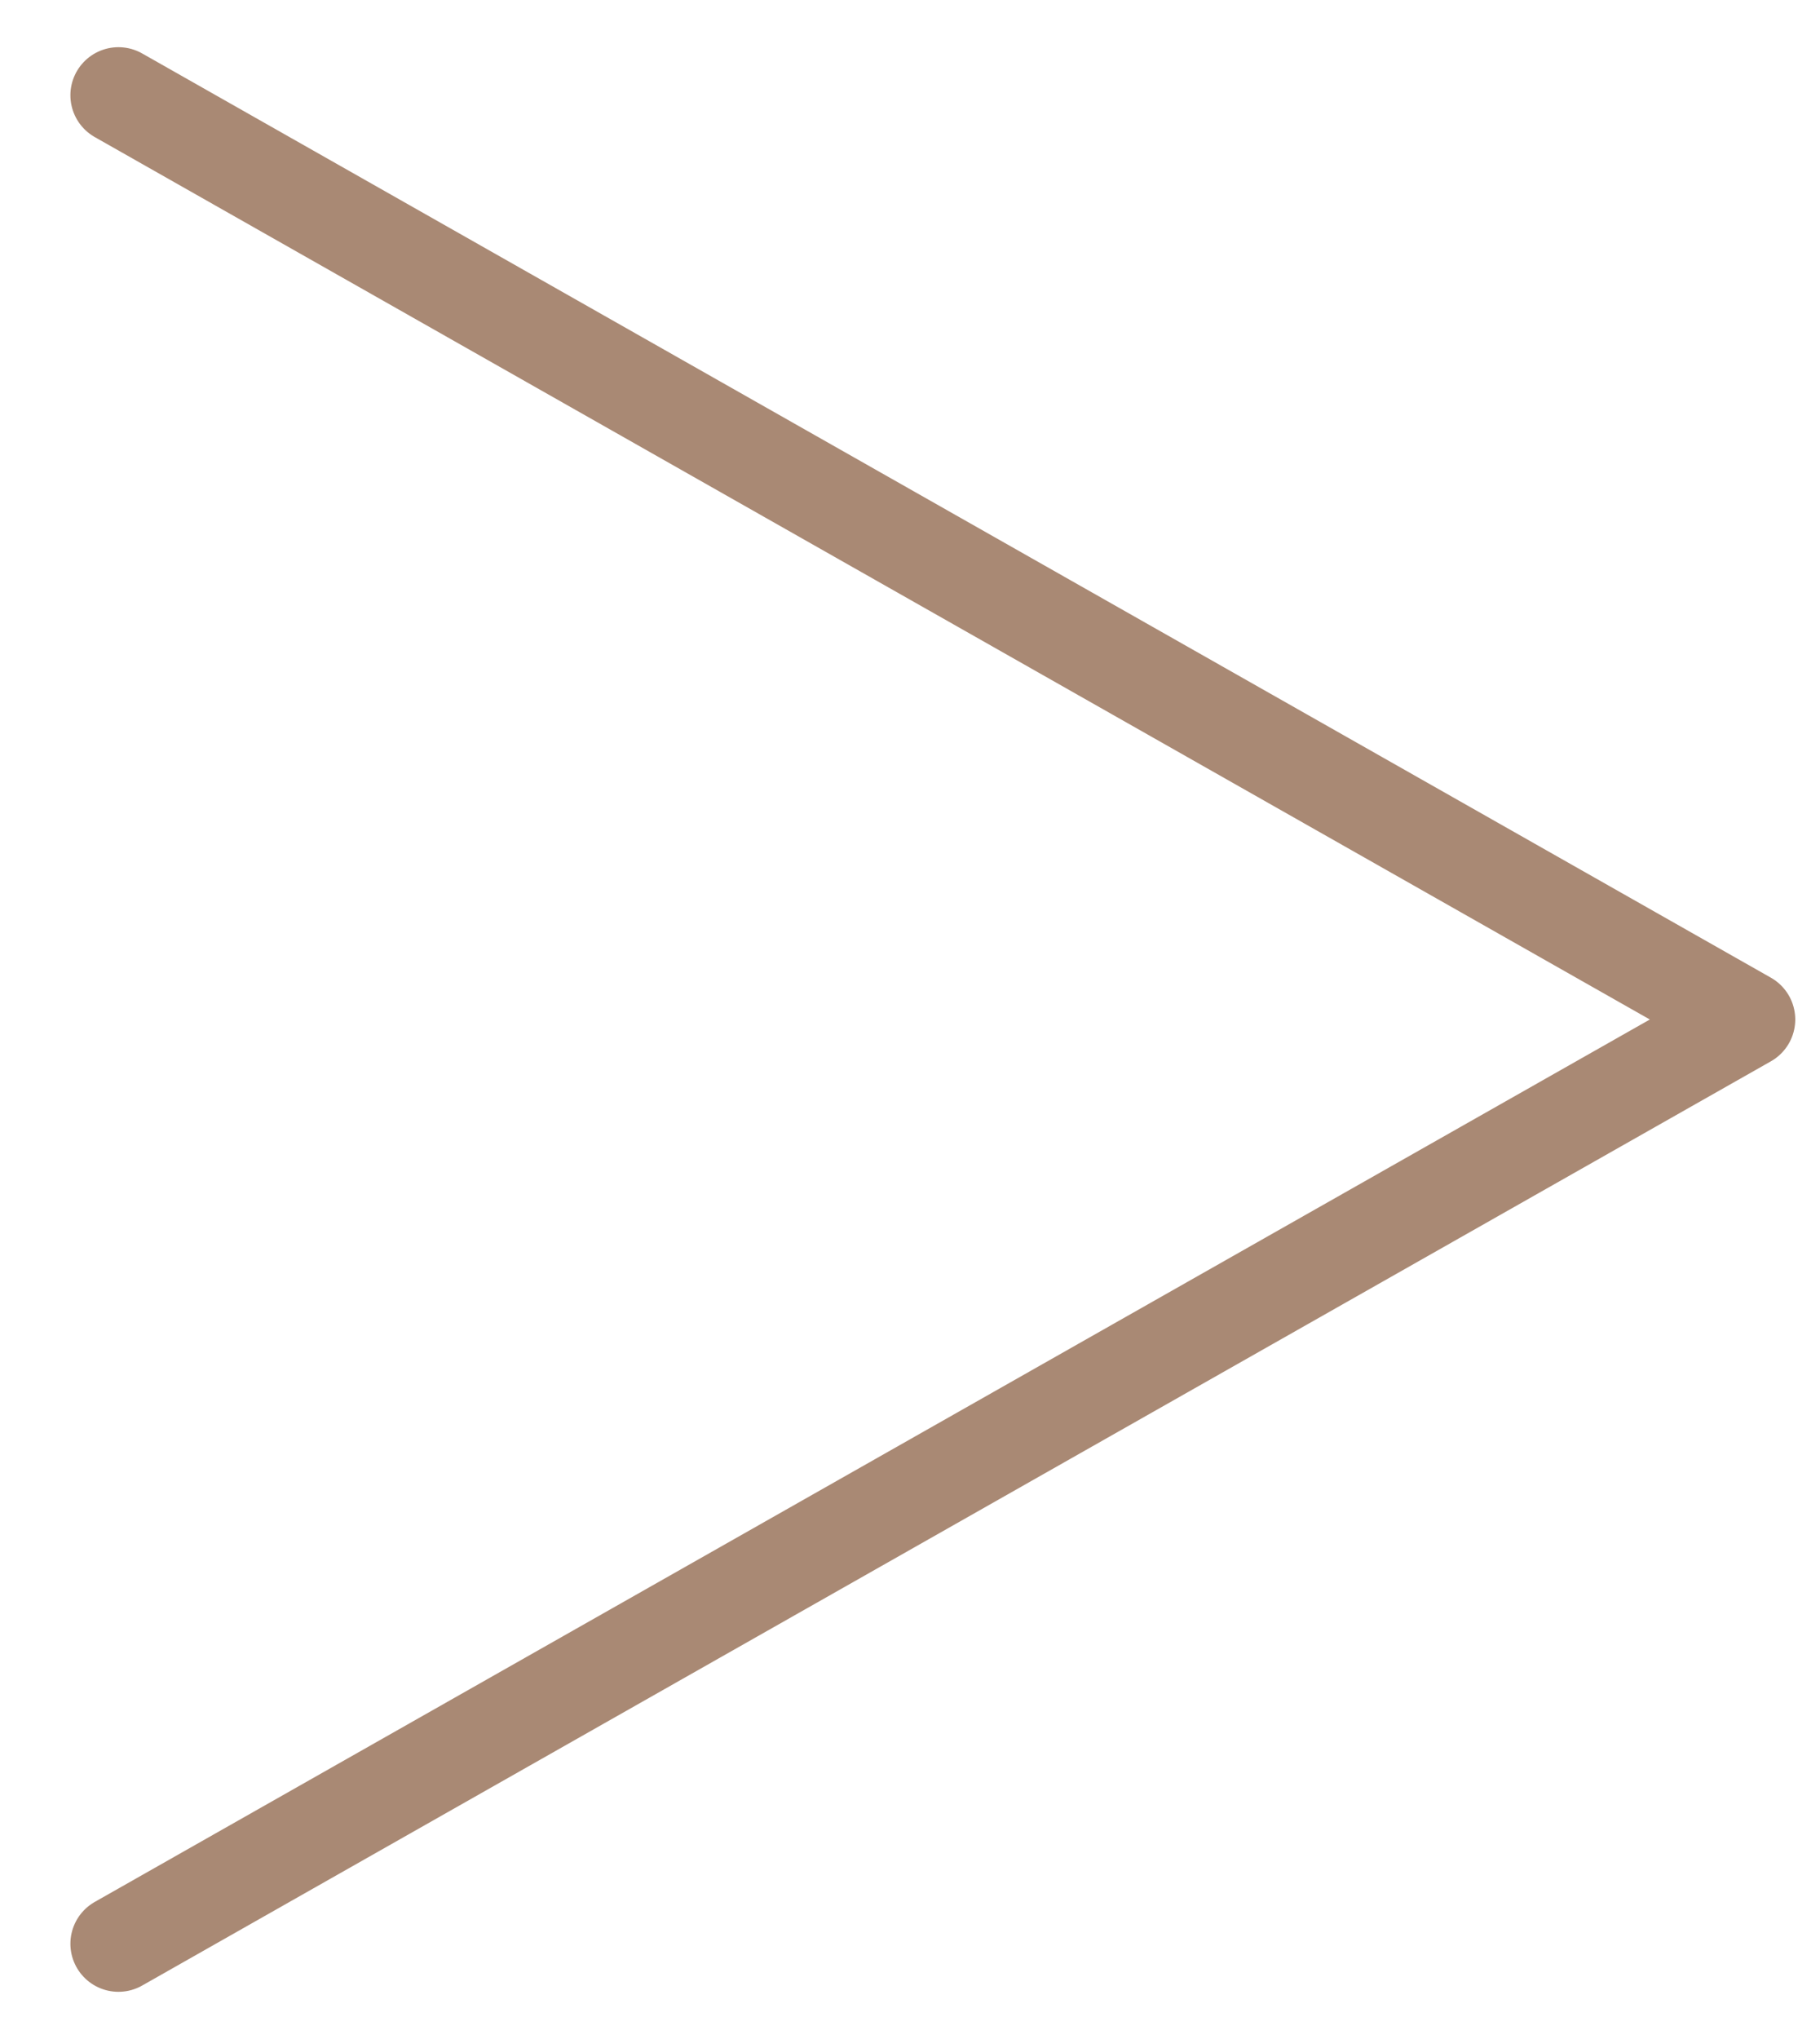
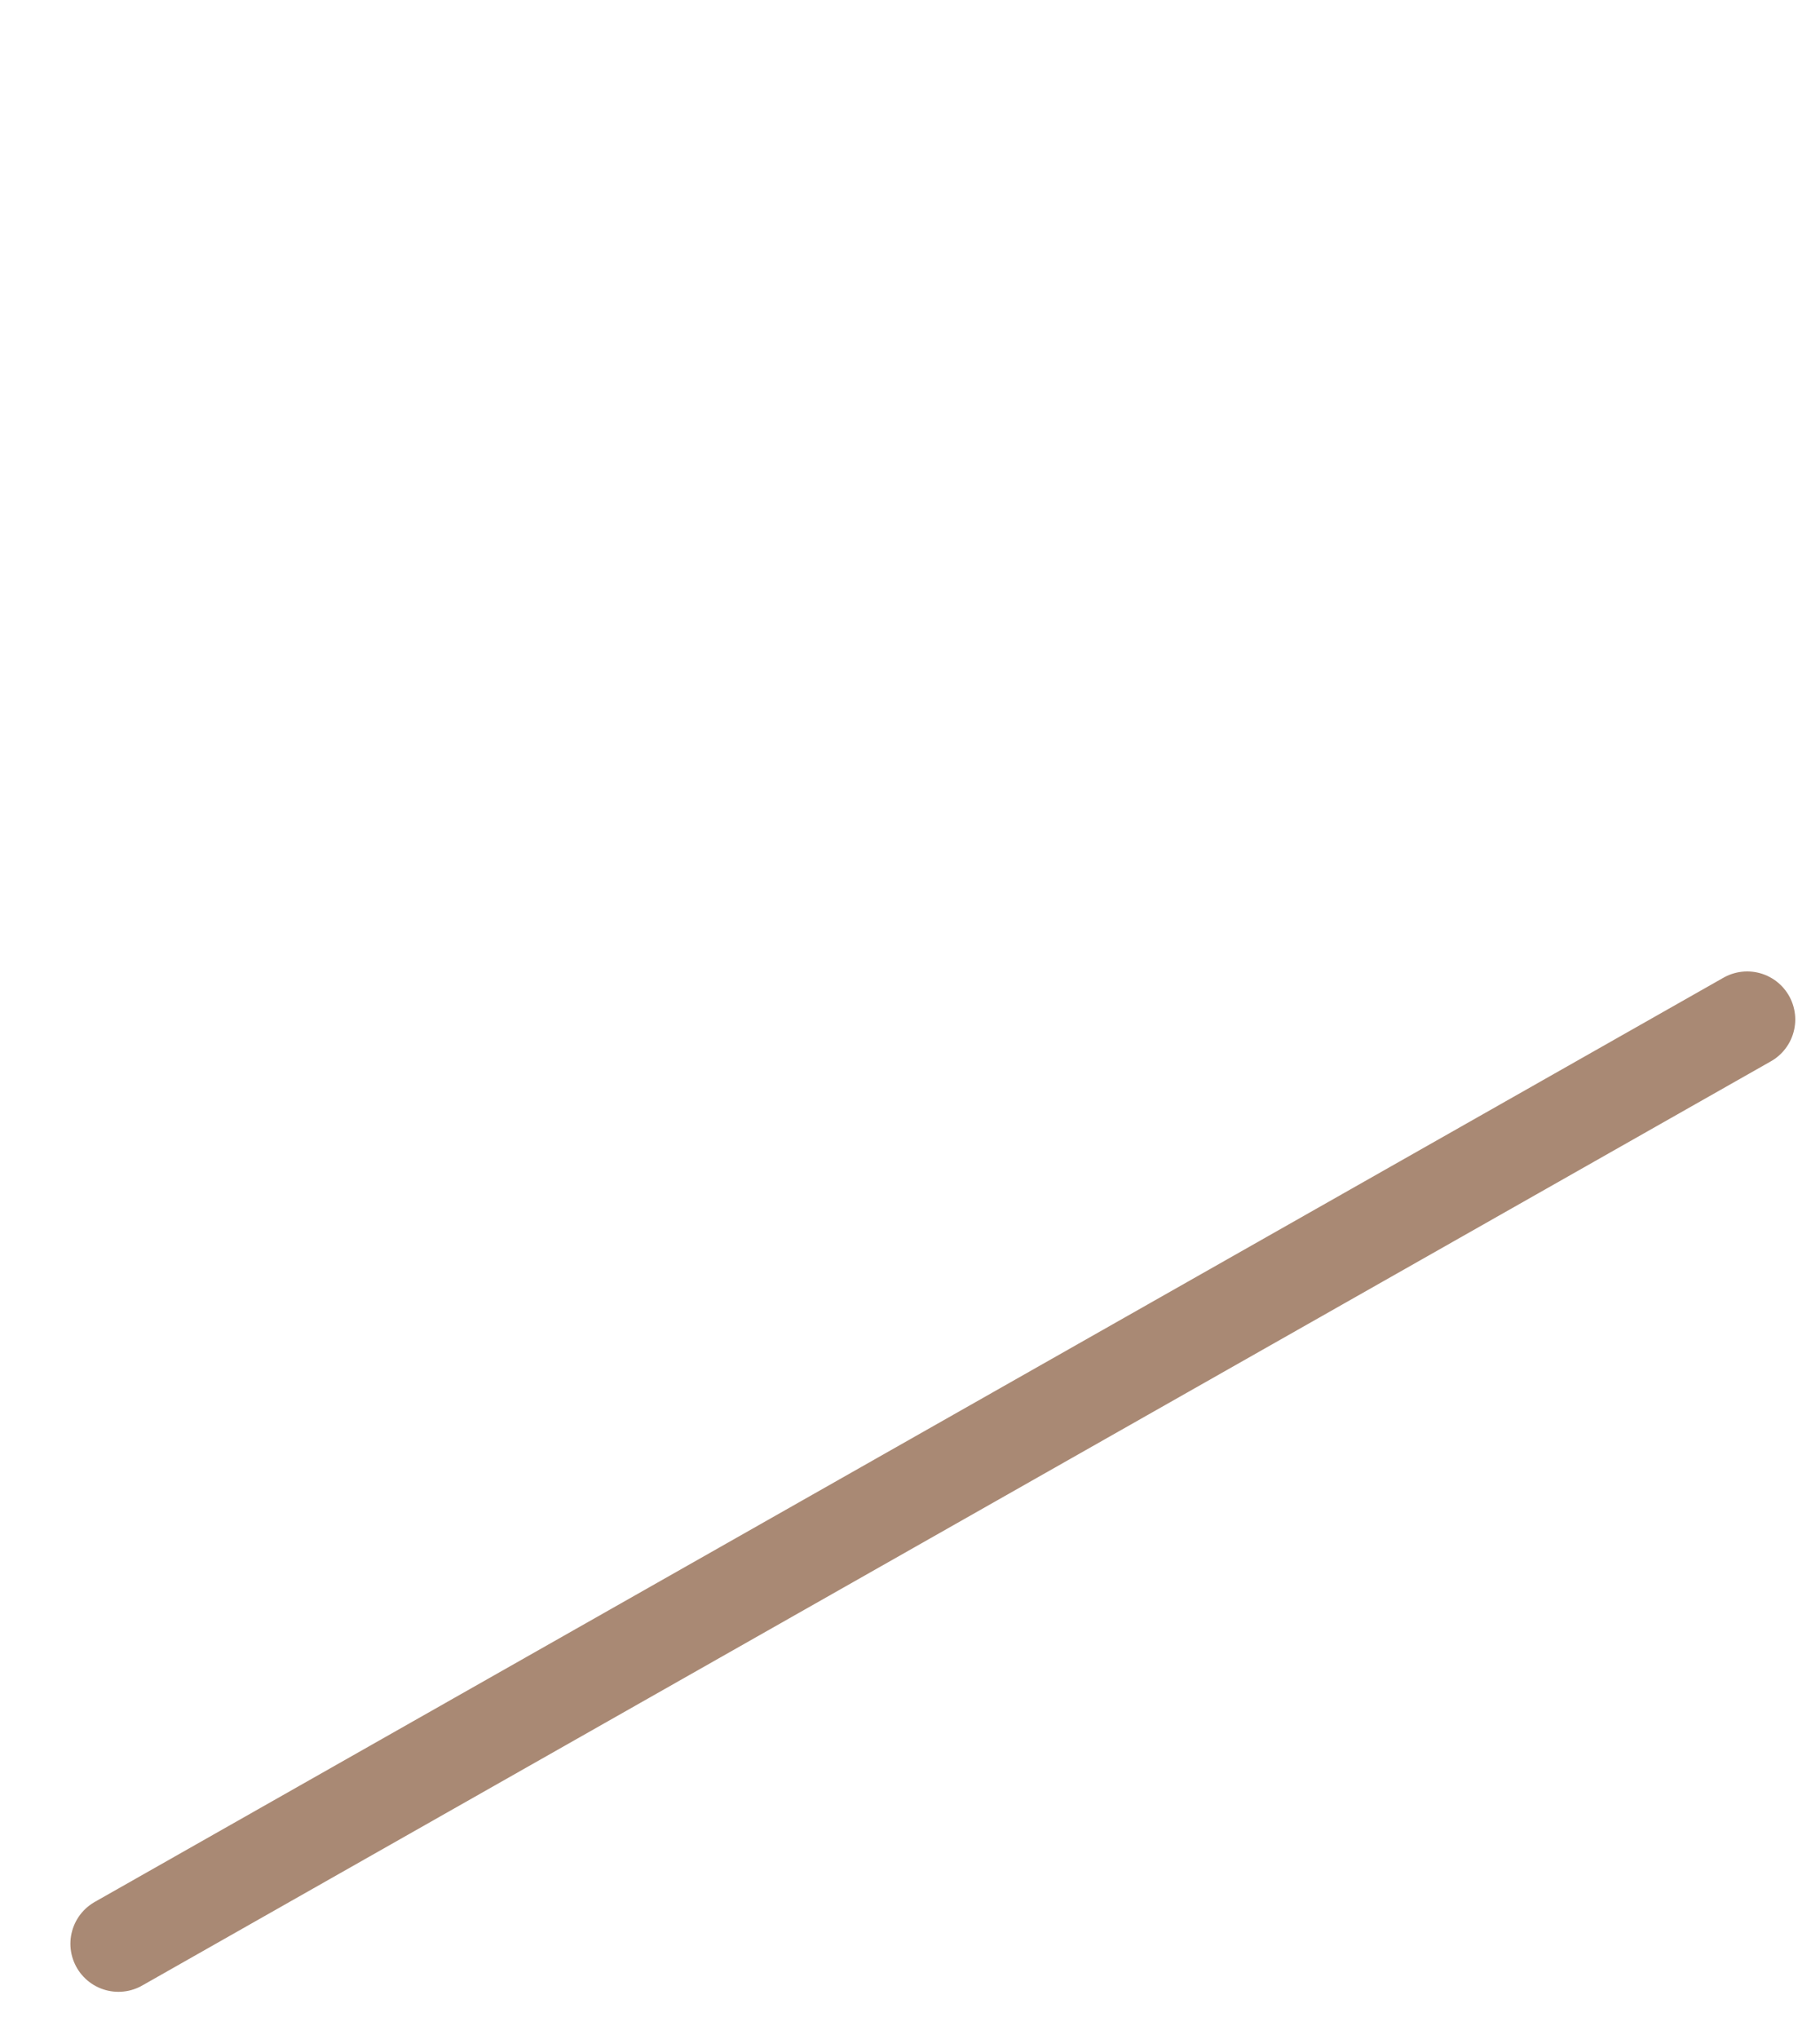
<svg xmlns="http://www.w3.org/2000/svg" width="25" height="28" viewBox="0 0 25 28" fill="none">
-   <path d="M1.627 26.692L24 14L1.627 1.308" stroke="#A98974" stroke-width="1.32" stroke-linecap="round" stroke-linejoin="round" />
+   <path d="M1.627 26.692L24 14" stroke="#A98974" stroke-width="1.32" stroke-linecap="round" stroke-linejoin="round" />
</svg>